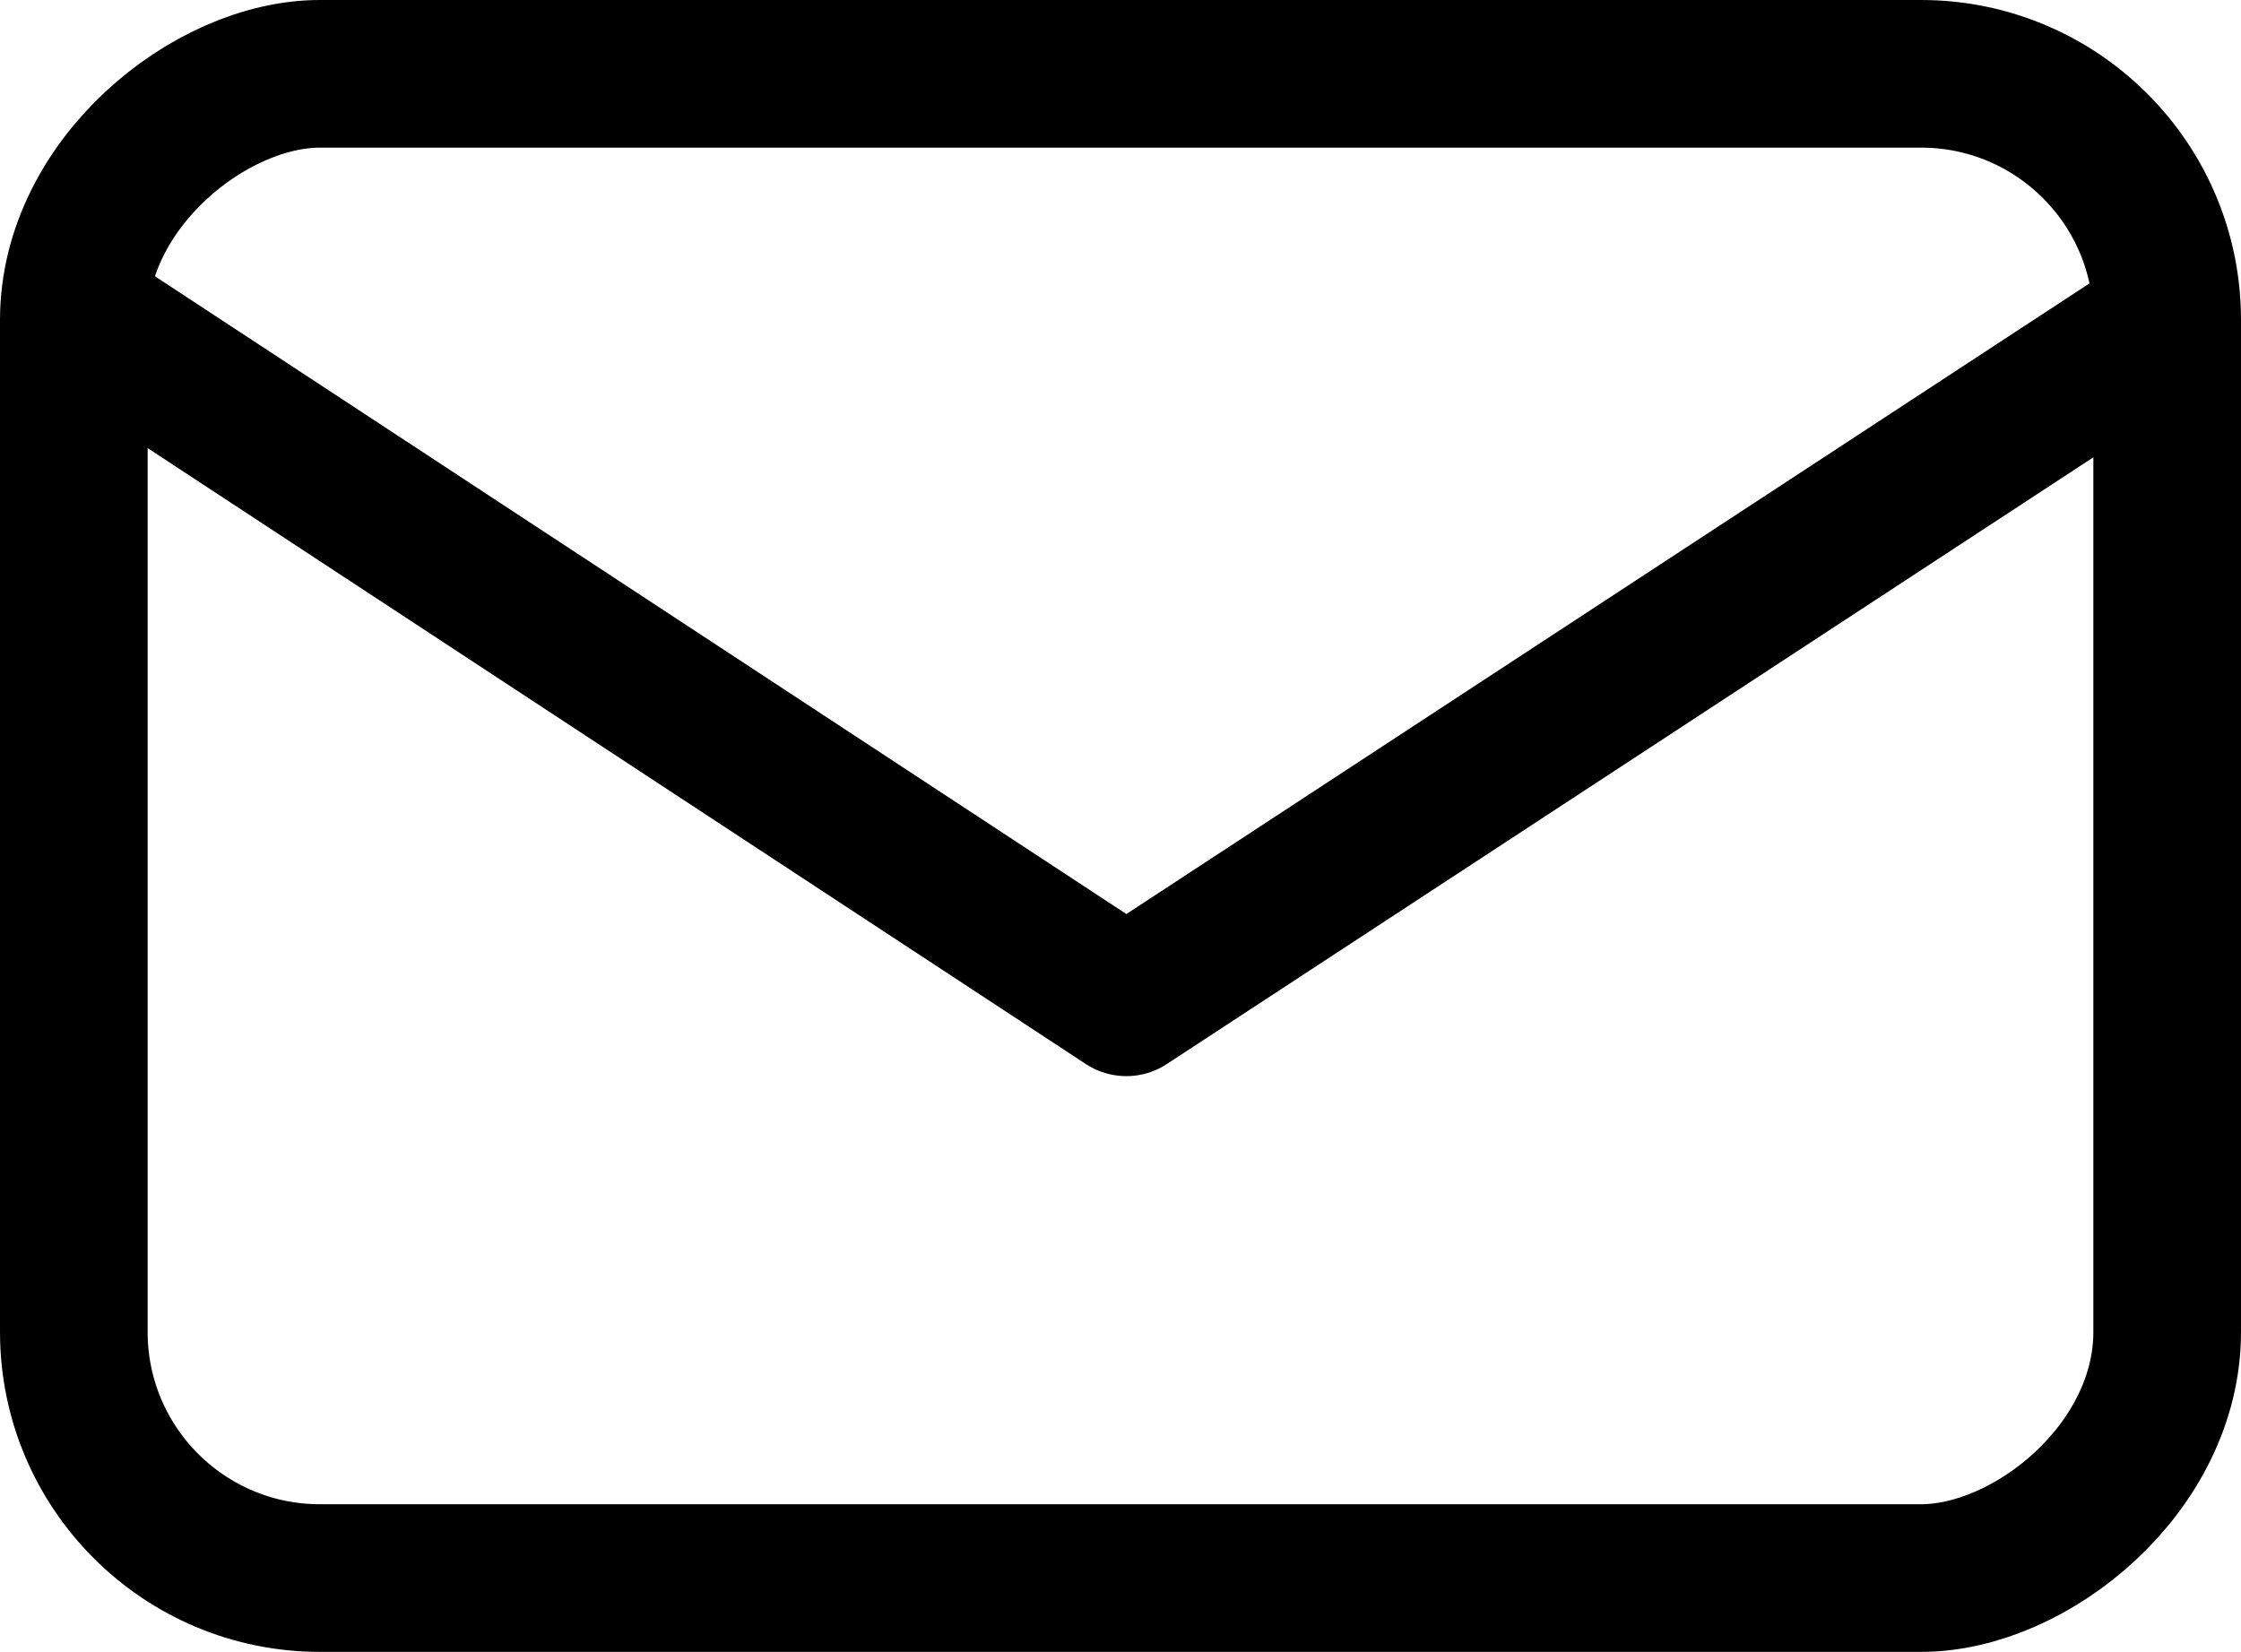
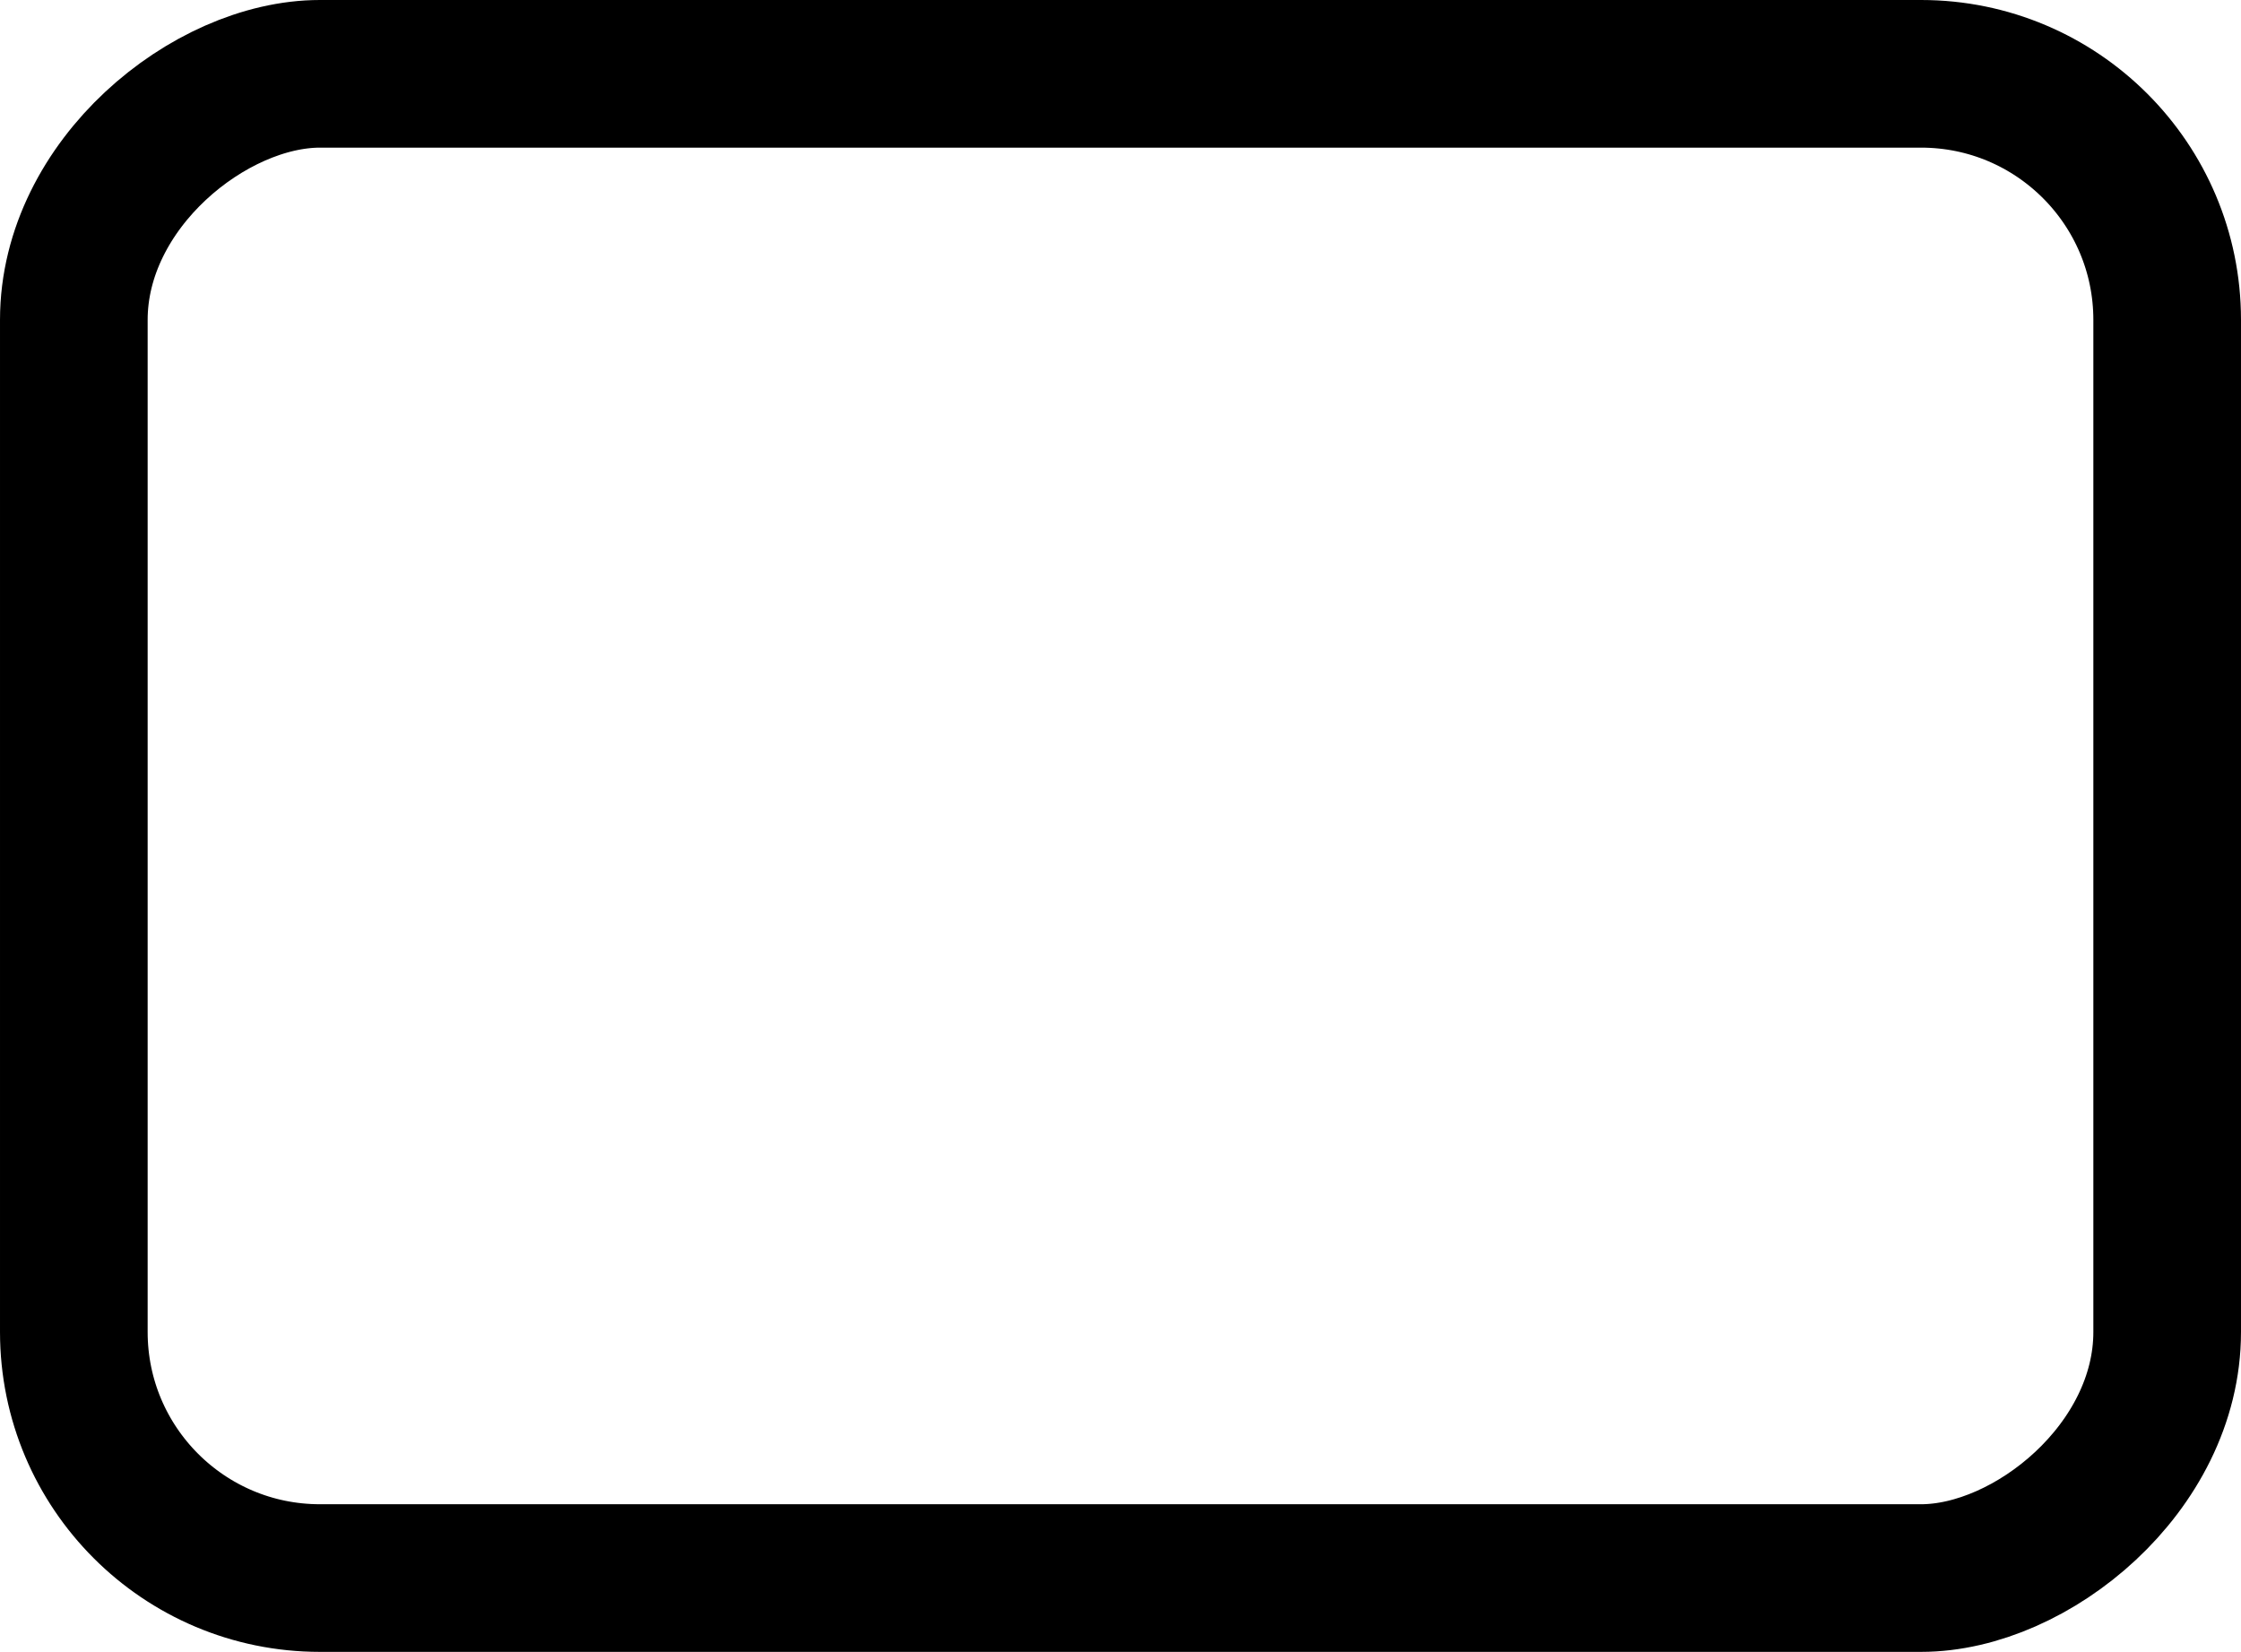
<svg xmlns="http://www.w3.org/2000/svg" viewBox="0 0 910.69 671.31">
  <rect x="149.69" y="-89.69" width="611.31" height="850.69" rx="100" transform="translate(791 -119.69) rotate(90)" style="fill:none;stroke:#000;stroke-miterlimit:10;stroke-width:60px" />
-   <polyline points="29.71 126.33 457.71 407.33 880.71 130.33" style="fill:none;stroke:#000;stroke-linejoin:round;stroke-width:60px" />
</svg>